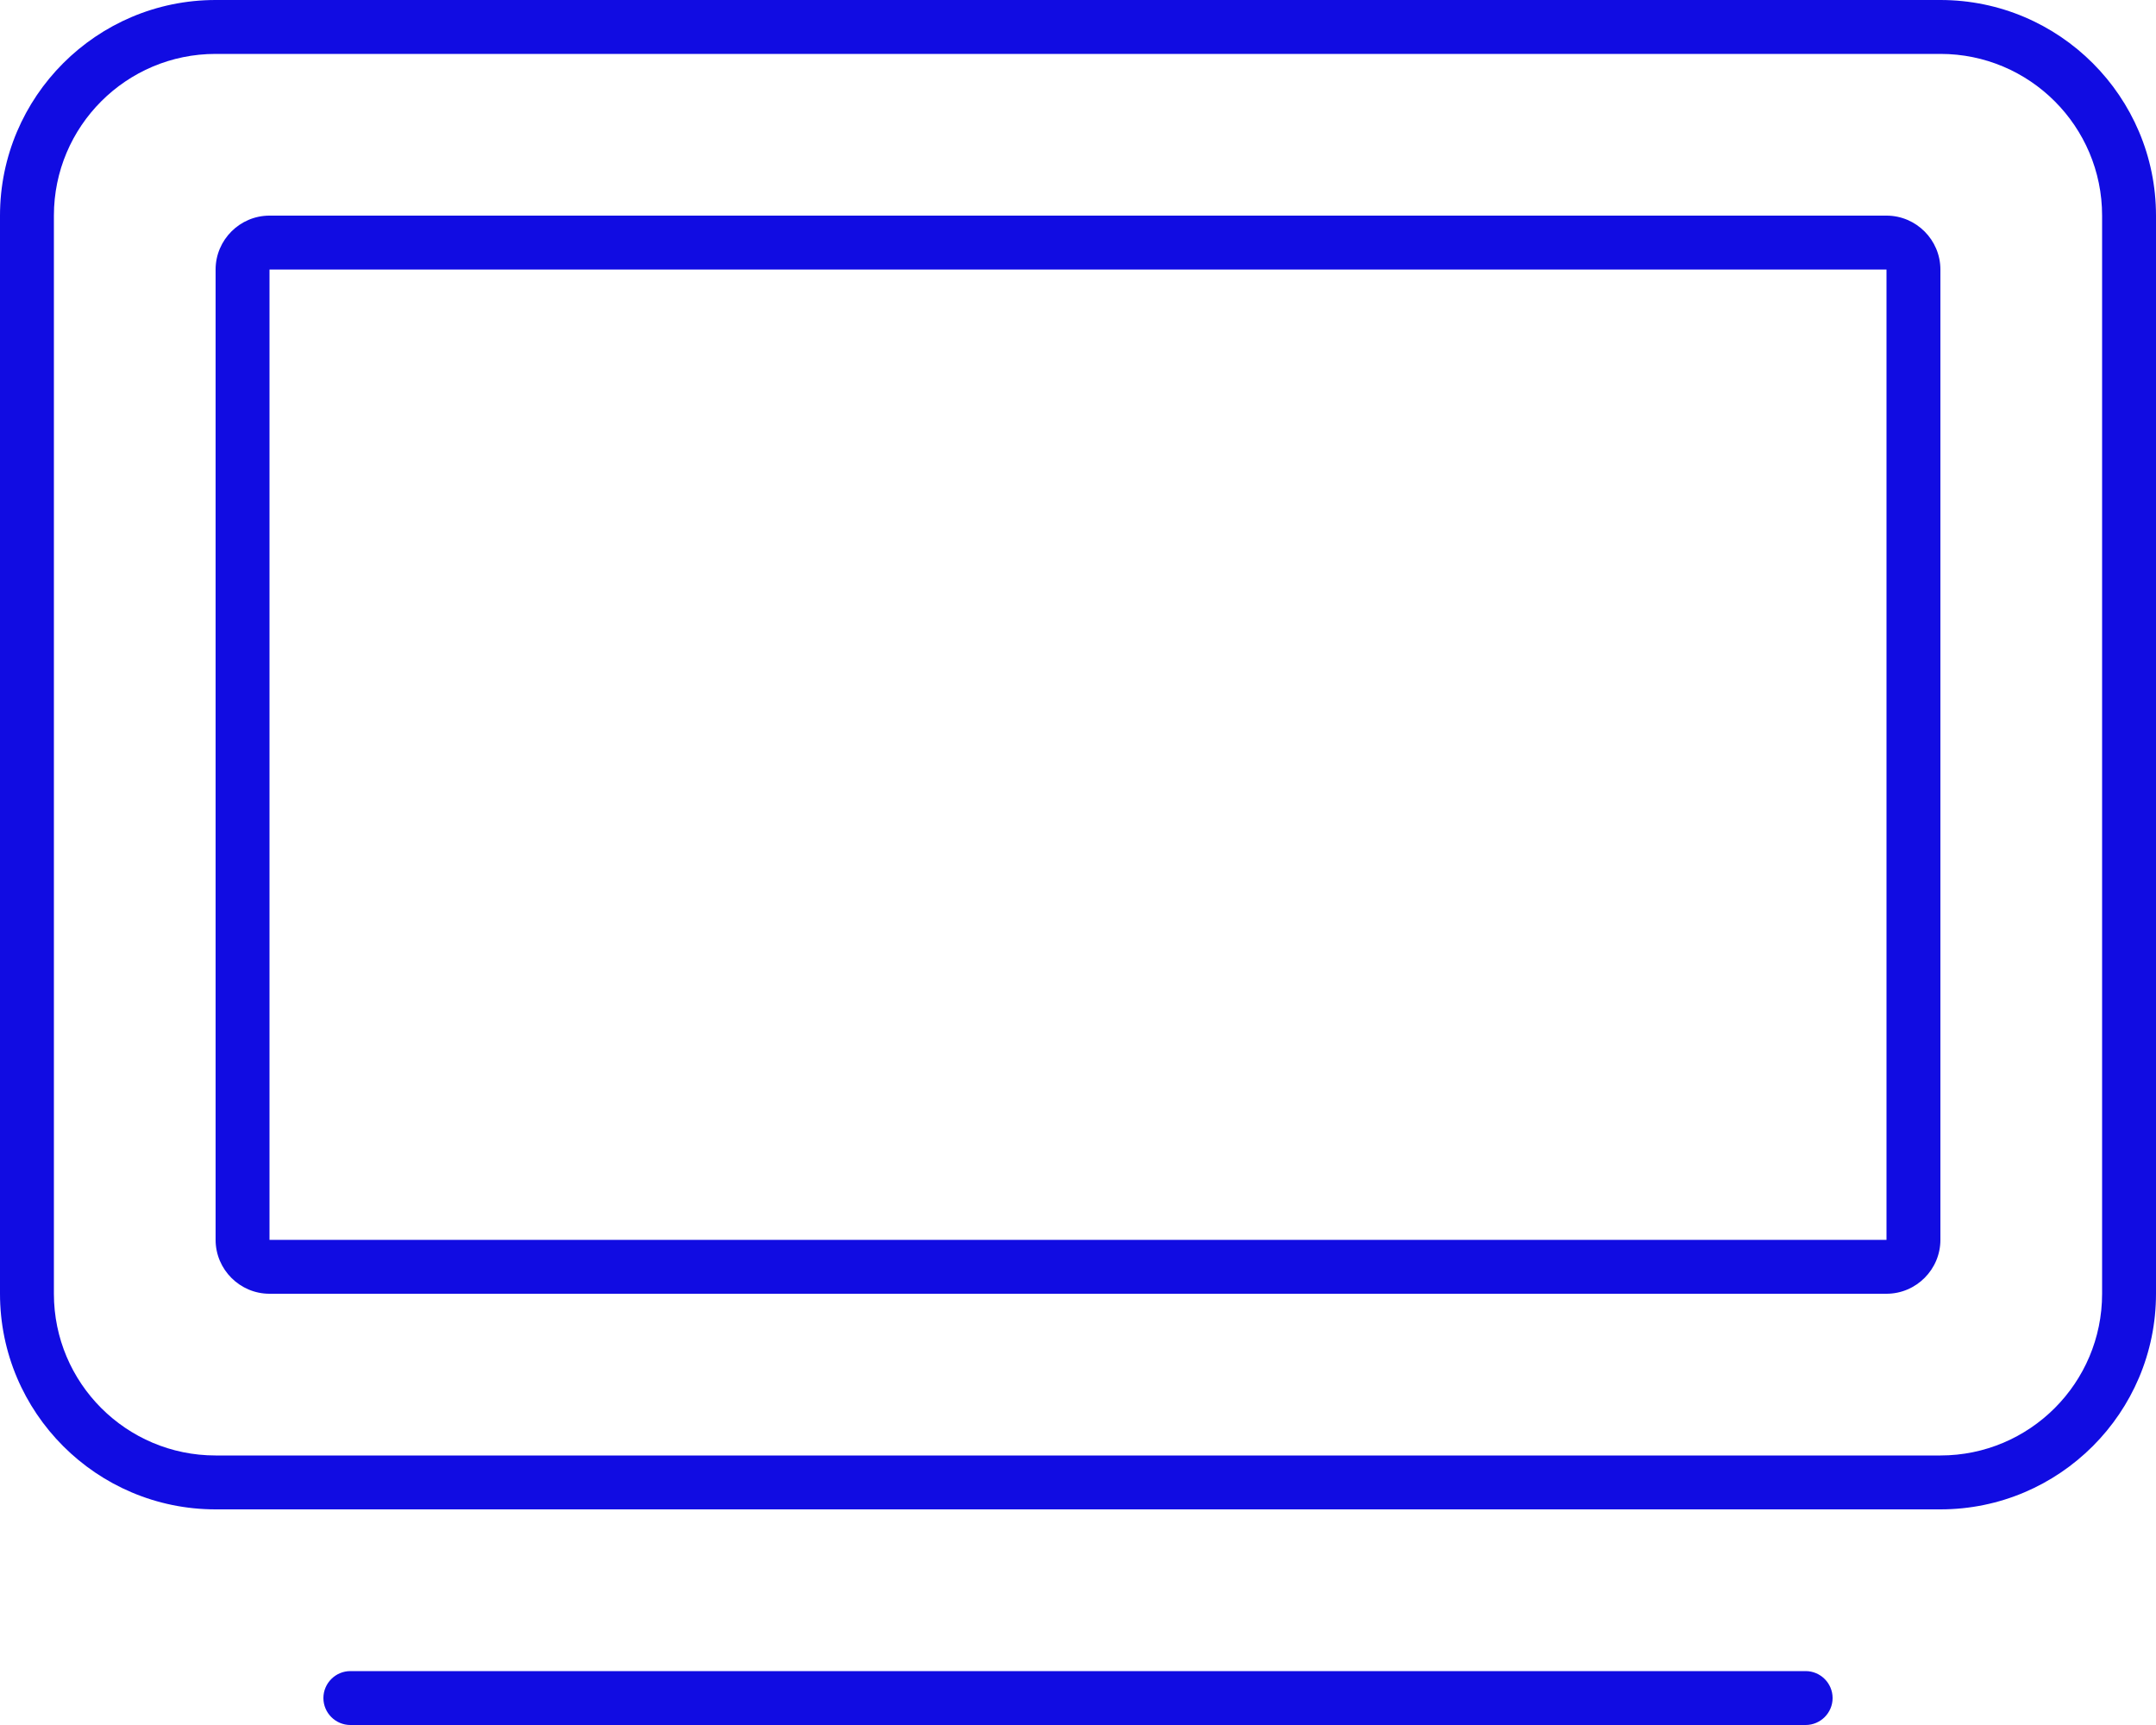
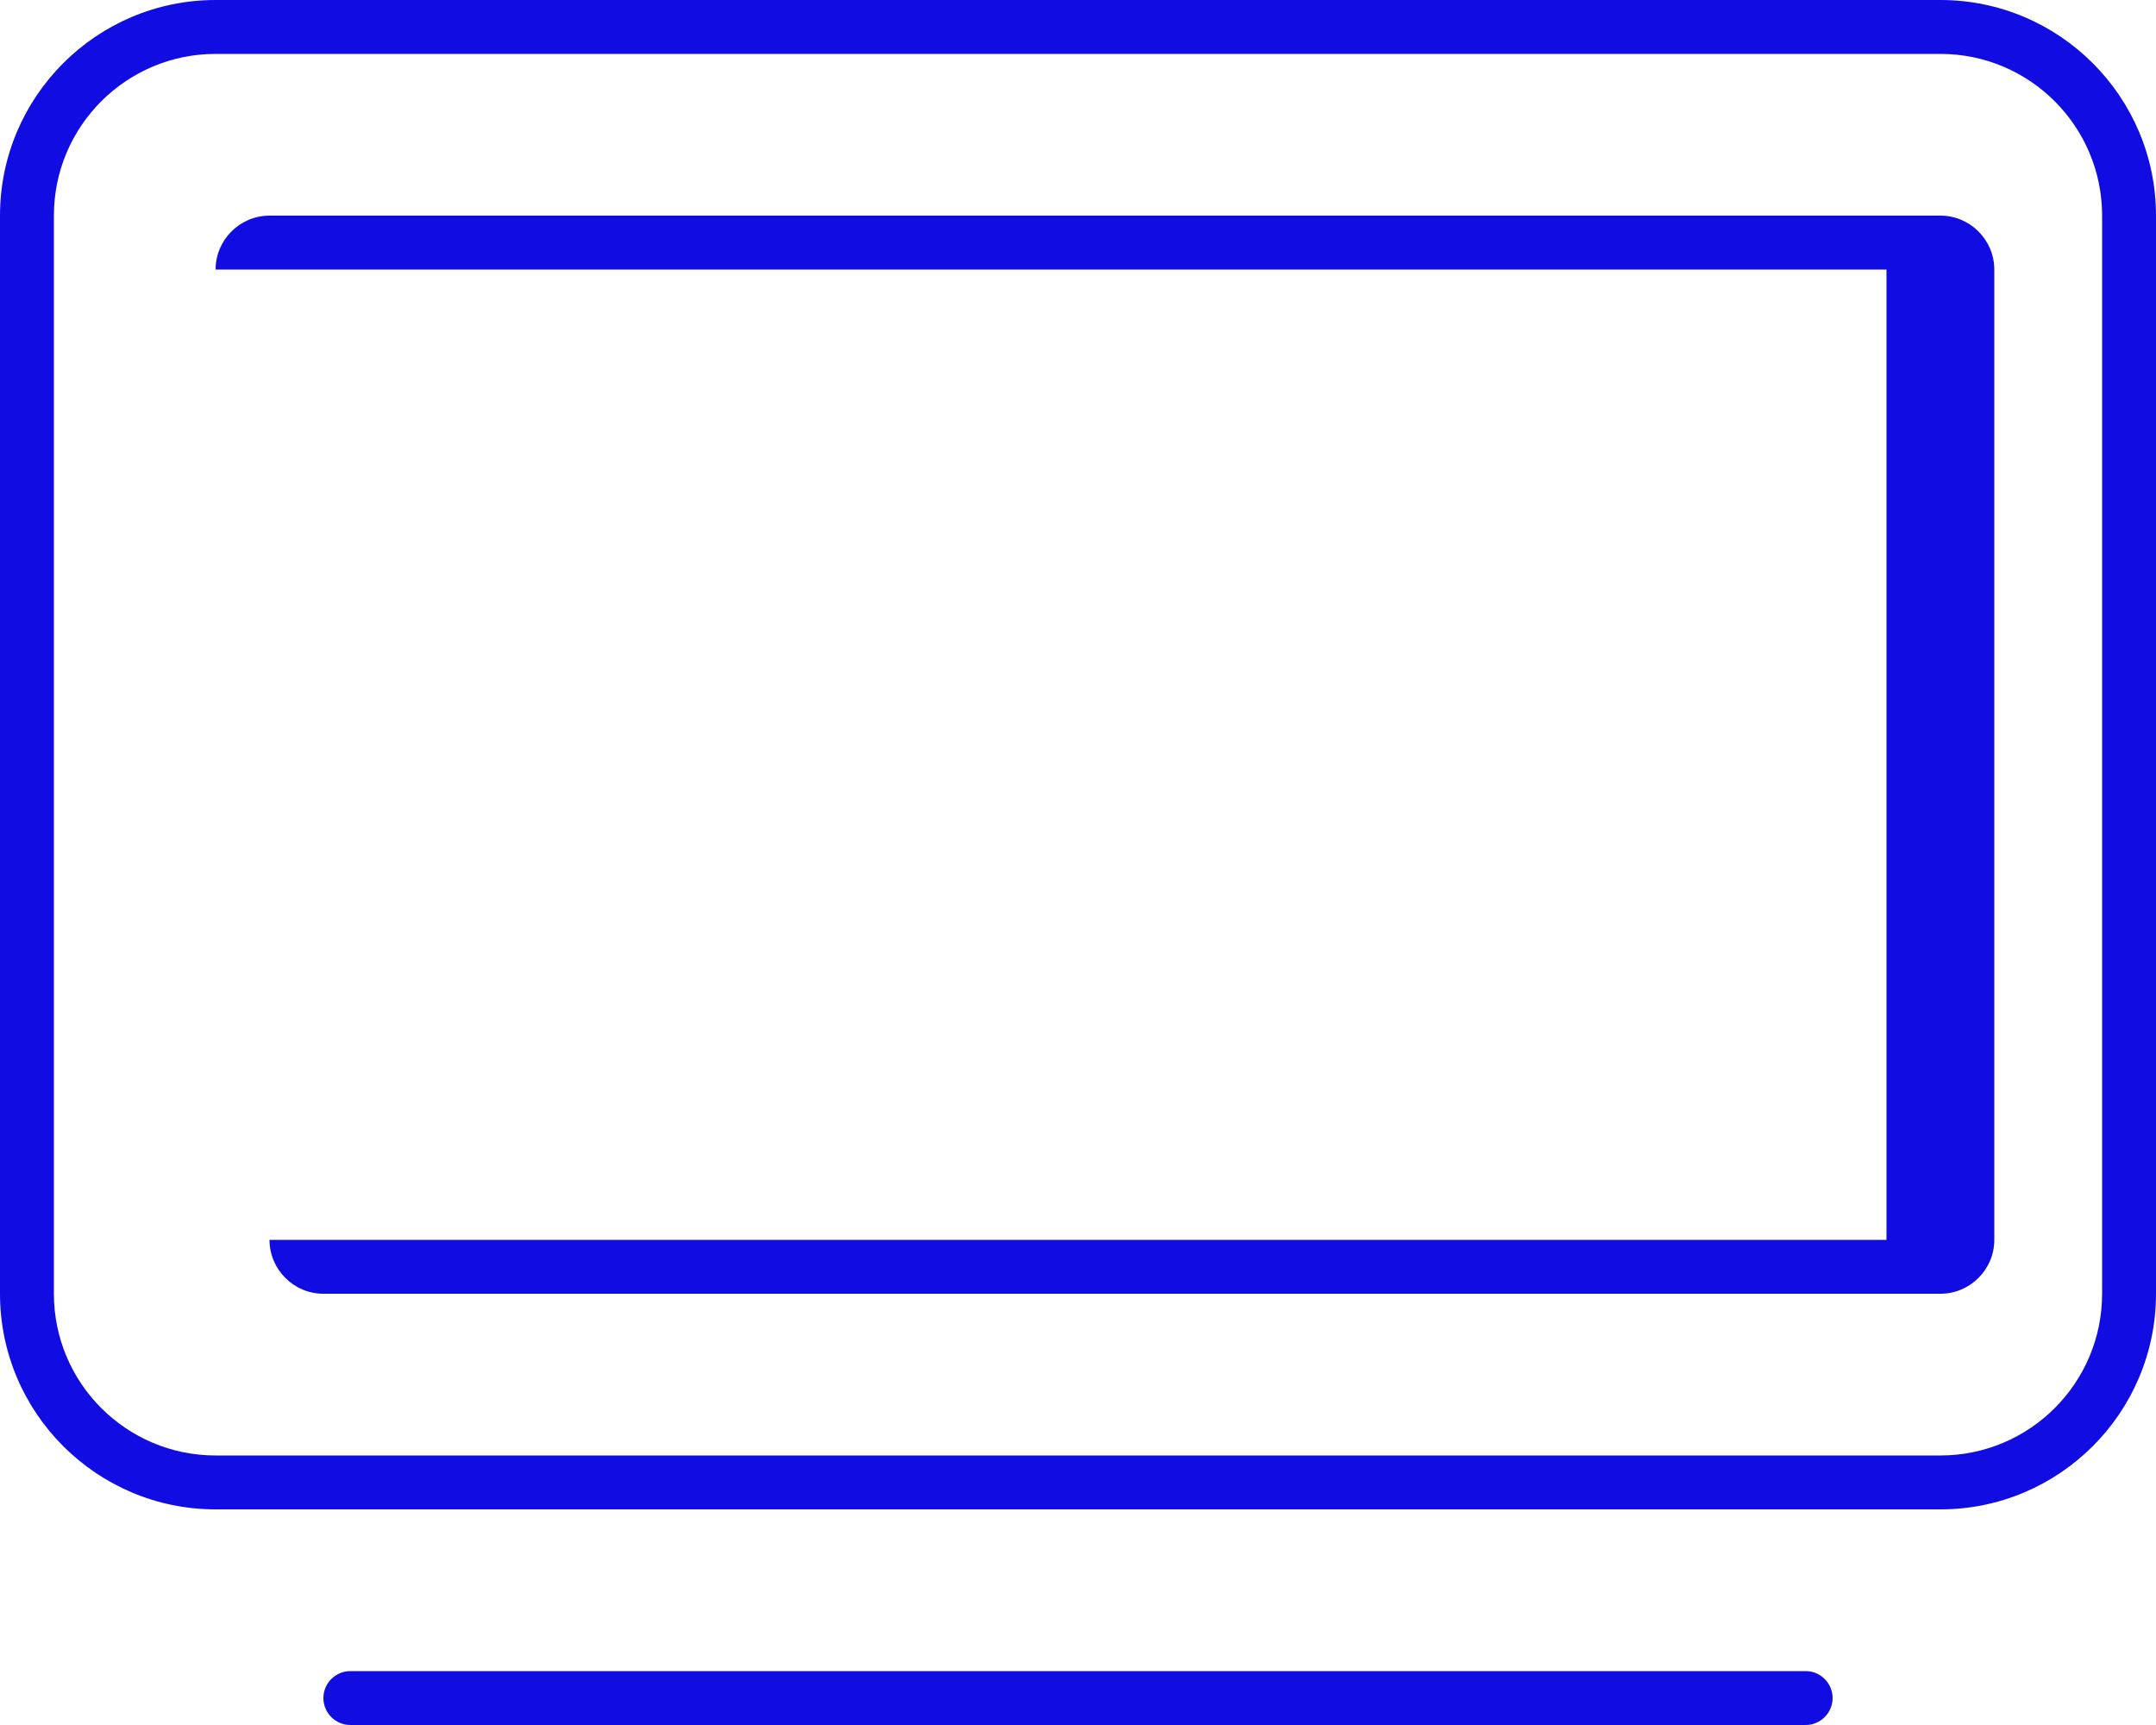
<svg xmlns="http://www.w3.org/2000/svg" version="1.1" viewBox="0 0 640 512">
  <defs>
    <style> .cls-1 { fill: #110ce2; } </style>
  </defs>
  <g>
    <g id="Layer_1">
-       <path class="cls-1" d="M576,16c26.5,0,48,21.5,48,48v320c0,26.5-21.5,48-48,48H64c-26.5,0-48-21.5-48-48V64c0-26.5,21.5-48,48-48h512ZM64,0C28.7,0,0,28.7,0,64v320c0,35.3,28.7,64,64,64h512c35.3,0,64-28.7,64-64V64c0-35.3-28.7-64-64-64H64ZM96,504c0,4.4,3.6,8,8,8h432c4.4,0,8-3.6,8-8s-3.6-8-8-8H104c-4.4,0-8,3.6-8,8ZM80,80h480v288H80V80ZM64,80v288c0,8.8,7.2,16,16,16h480c8.8,0,16-7.2,16-16V80c0-8.8-7.2-16-16-16H80c-8.8,0-16,7.2-16,16Z" />
+       <path class="cls-1" d="M576,16c26.5,0,48,21.5,48,48v320c0,26.5-21.5,48-48,48H64c-26.5,0-48-21.5-48-48V64c0-26.5,21.5-48,48-48h512ZM64,0C28.7,0,0,28.7,0,64v320c0,35.3,28.7,64,64,64h512c35.3,0,64-28.7,64-64V64c0-35.3-28.7-64-64-64H64ZM96,504c0,4.4,3.6,8,8,8h432c4.4,0,8-3.6,8-8s-3.6-8-8-8H104c-4.4,0-8,3.6-8,8ZM80,80h480v288H80V80Zv288c0,8.8,7.2,16,16,16h480c8.8,0,16-7.2,16-16V80c0-8.8-7.2-16-16-16H80c-8.8,0-16,7.2-16,16Z" />
    </g>
  </g>
</svg>